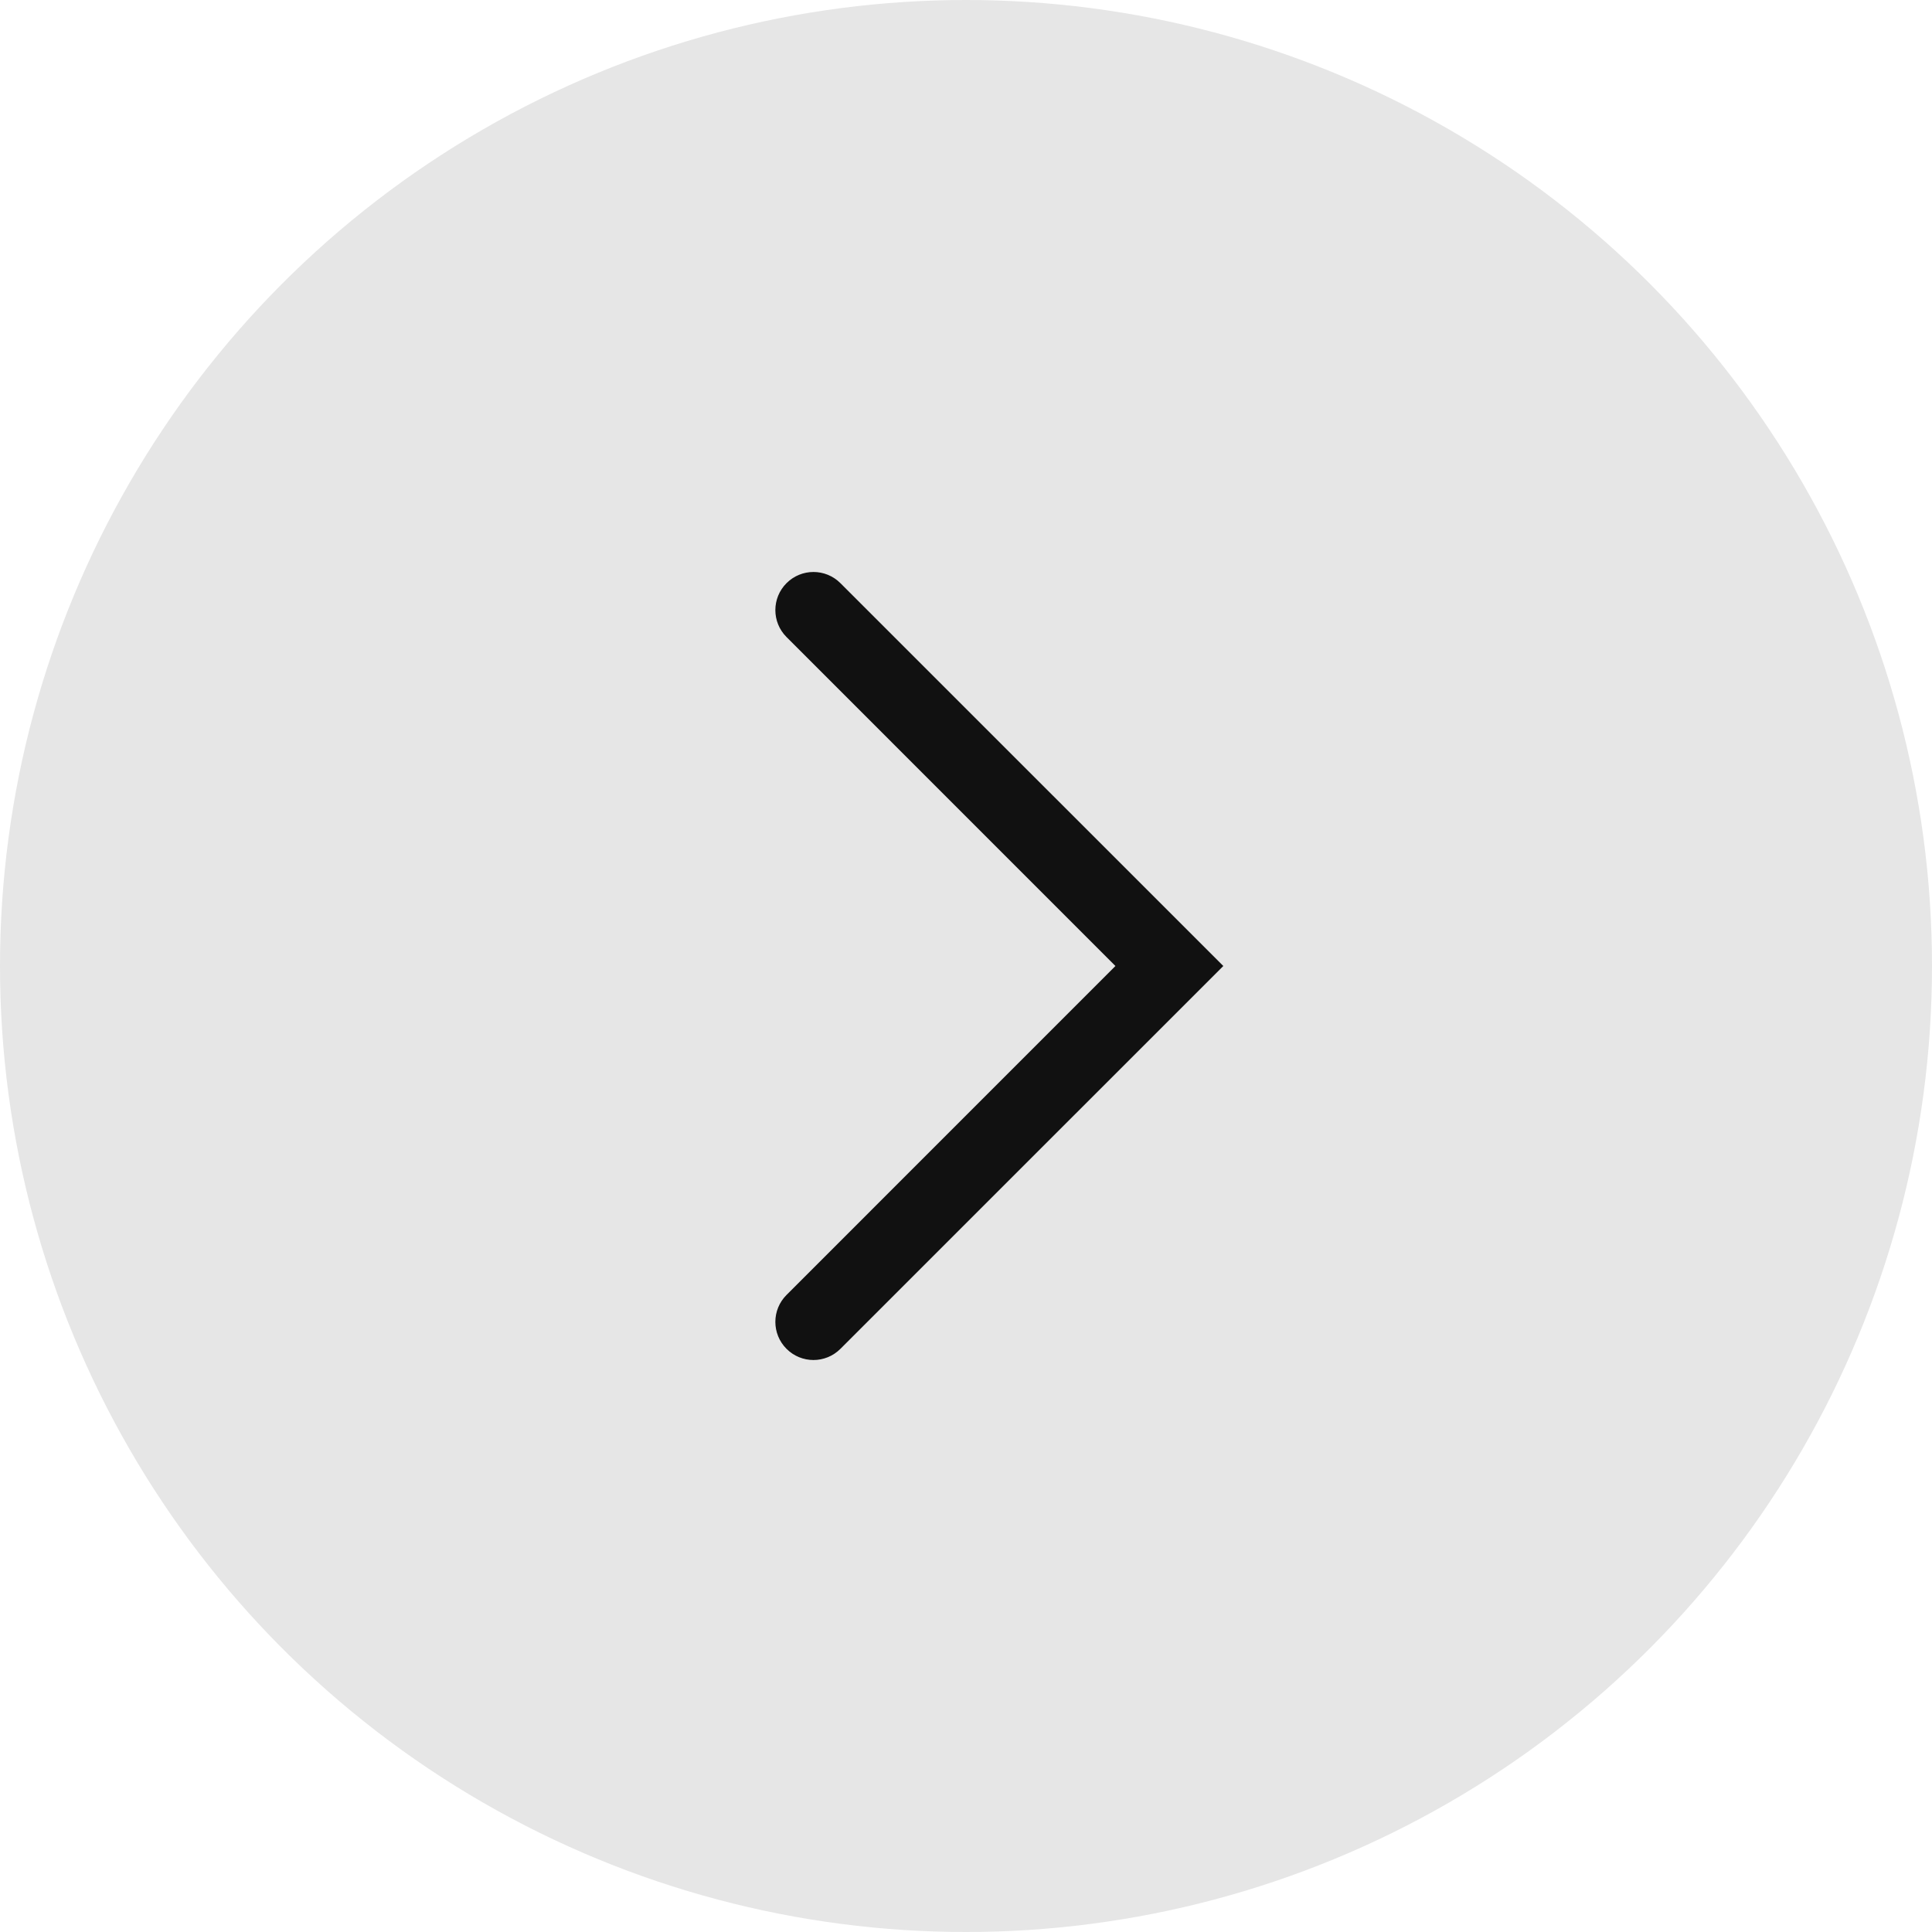
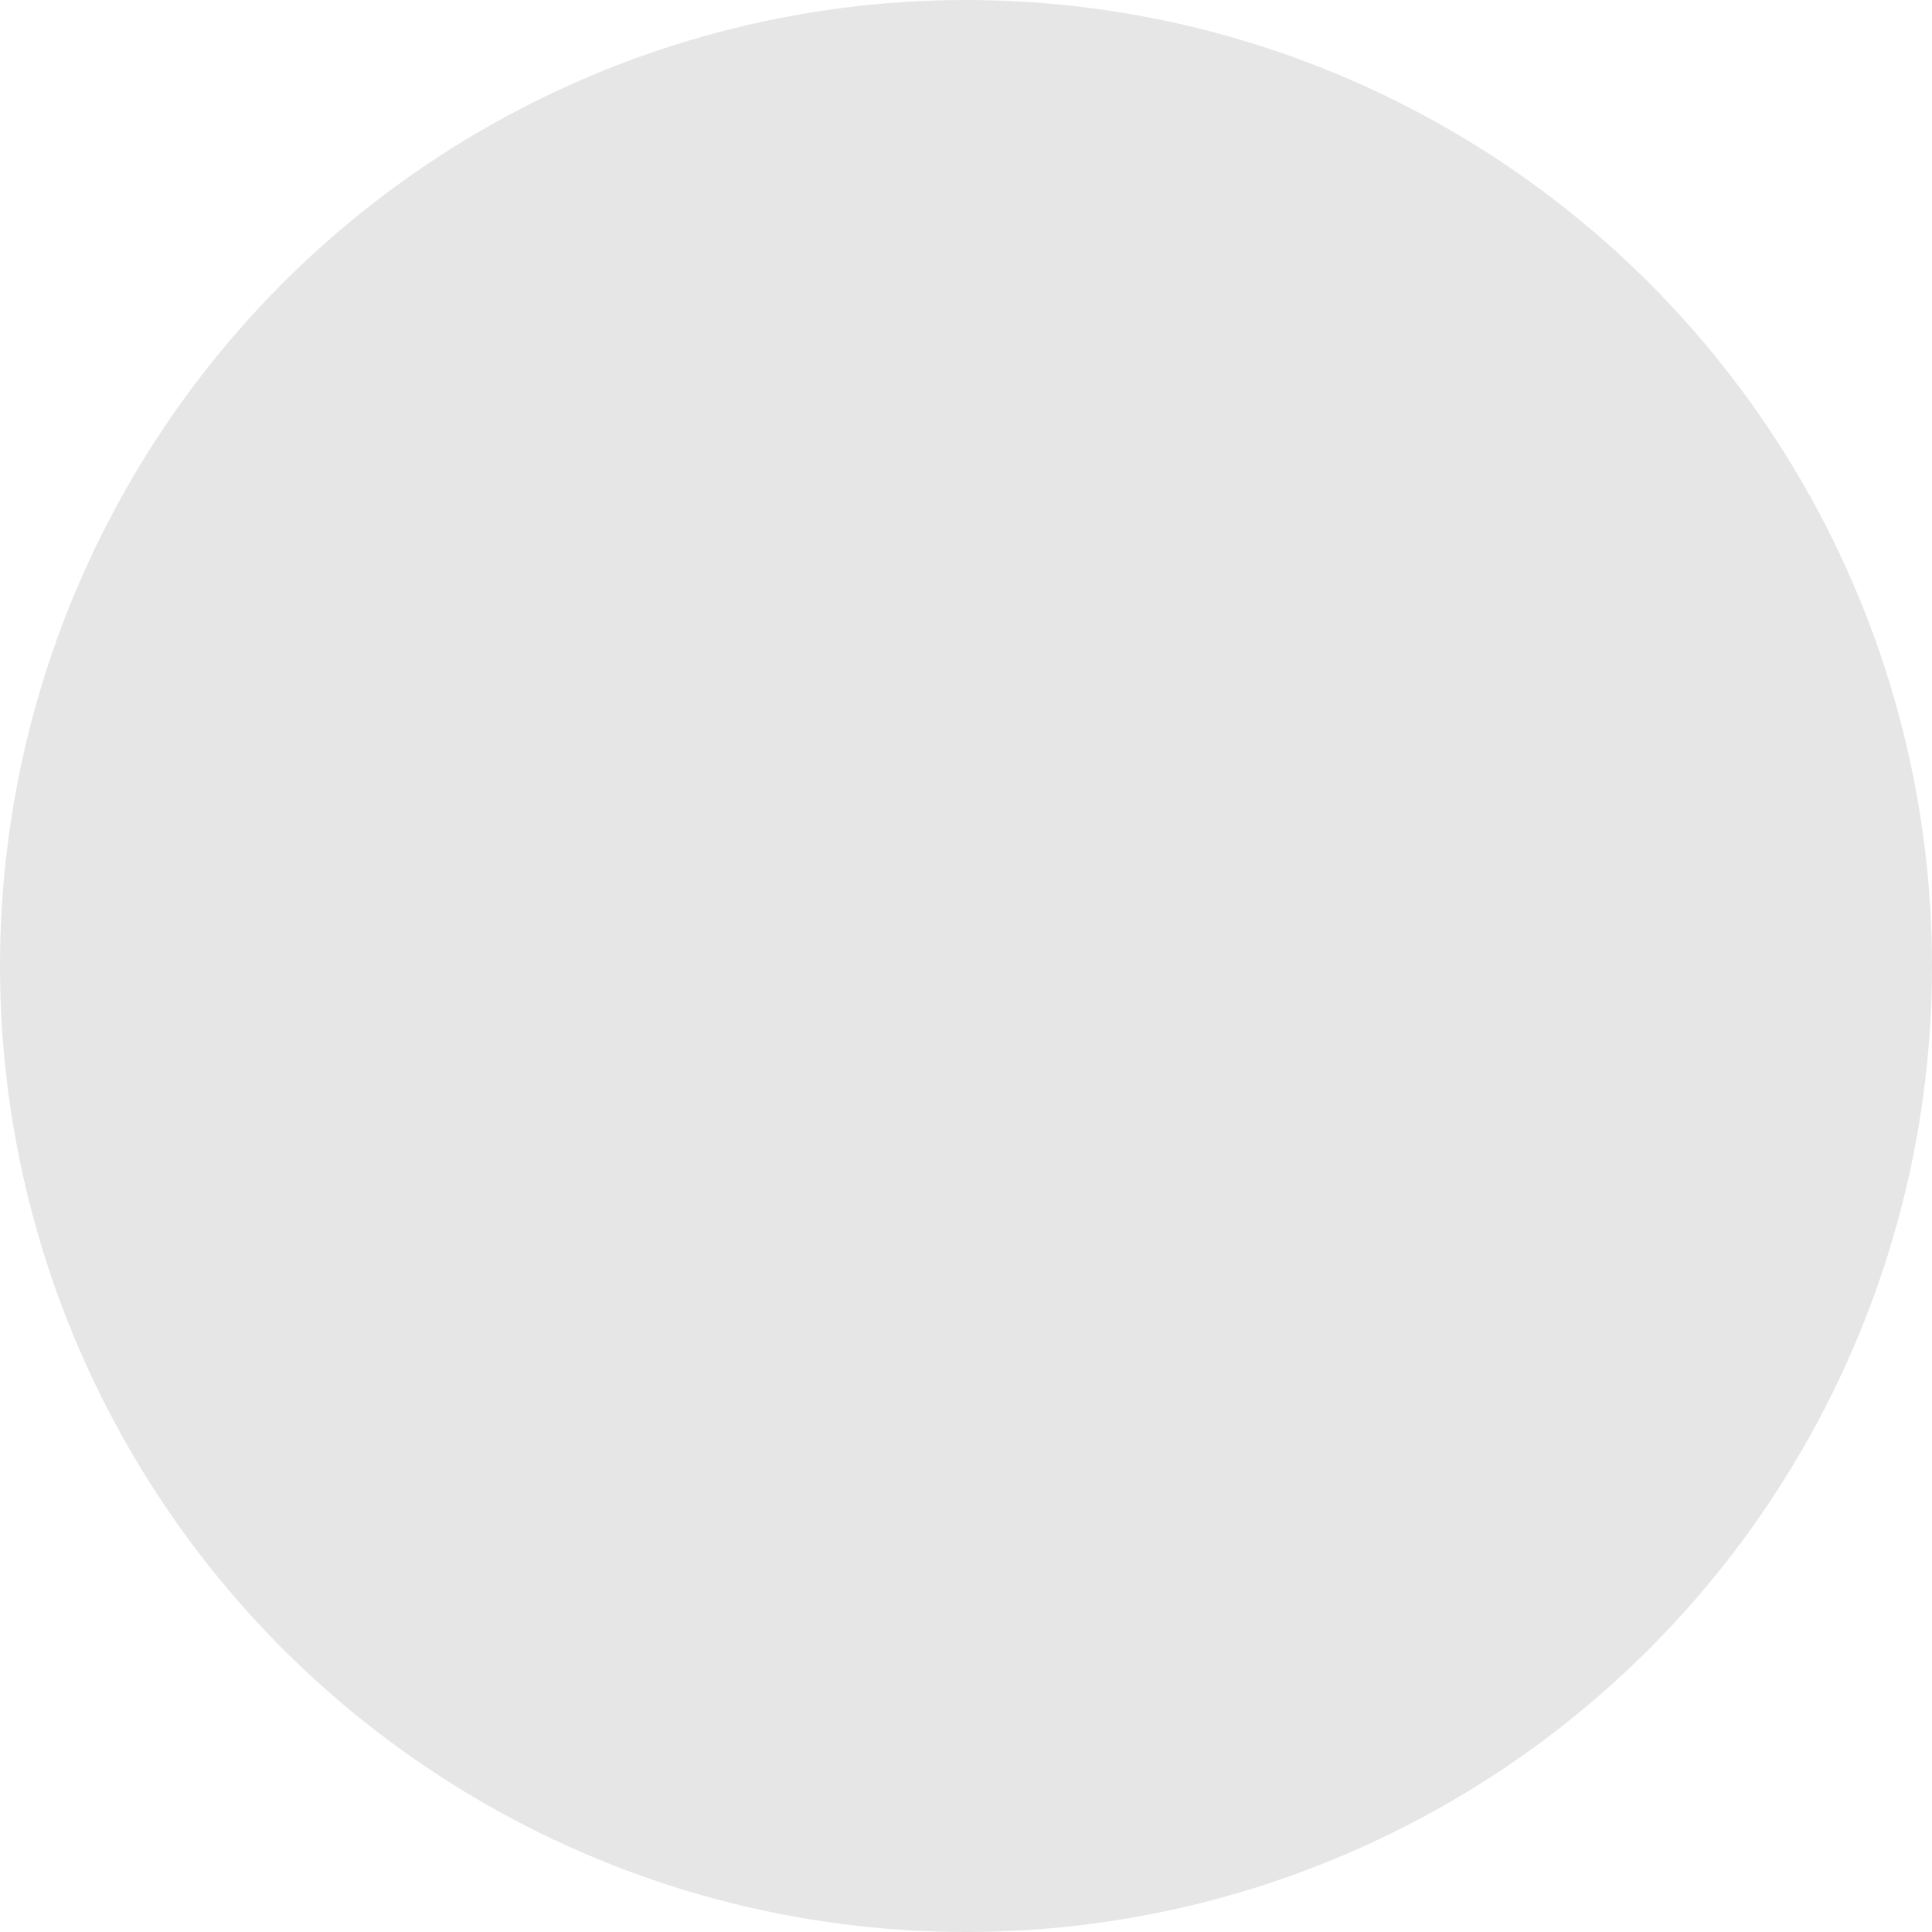
<svg xmlns="http://www.w3.org/2000/svg" width="38" height="38" viewBox="0 0 38 38" fill="none">
  <circle cx="19" cy="19" r="19" fill="black" fill-opacity="0.1" />
-   <path fill-rule="evenodd" clip-rule="evenodd" d="M15.47 11.47C15.763 11.177 16.237 11.177 16.53 11.47L24.061 19L16.53 26.53C16.237 26.823 15.763 26.823 15.47 26.53C15.177 26.237 15.177 25.763 15.47 25.47L21.939 19L15.47 12.53C15.177 12.237 15.177 11.763 15.47 11.47Z" fill="#111111" />
</svg>